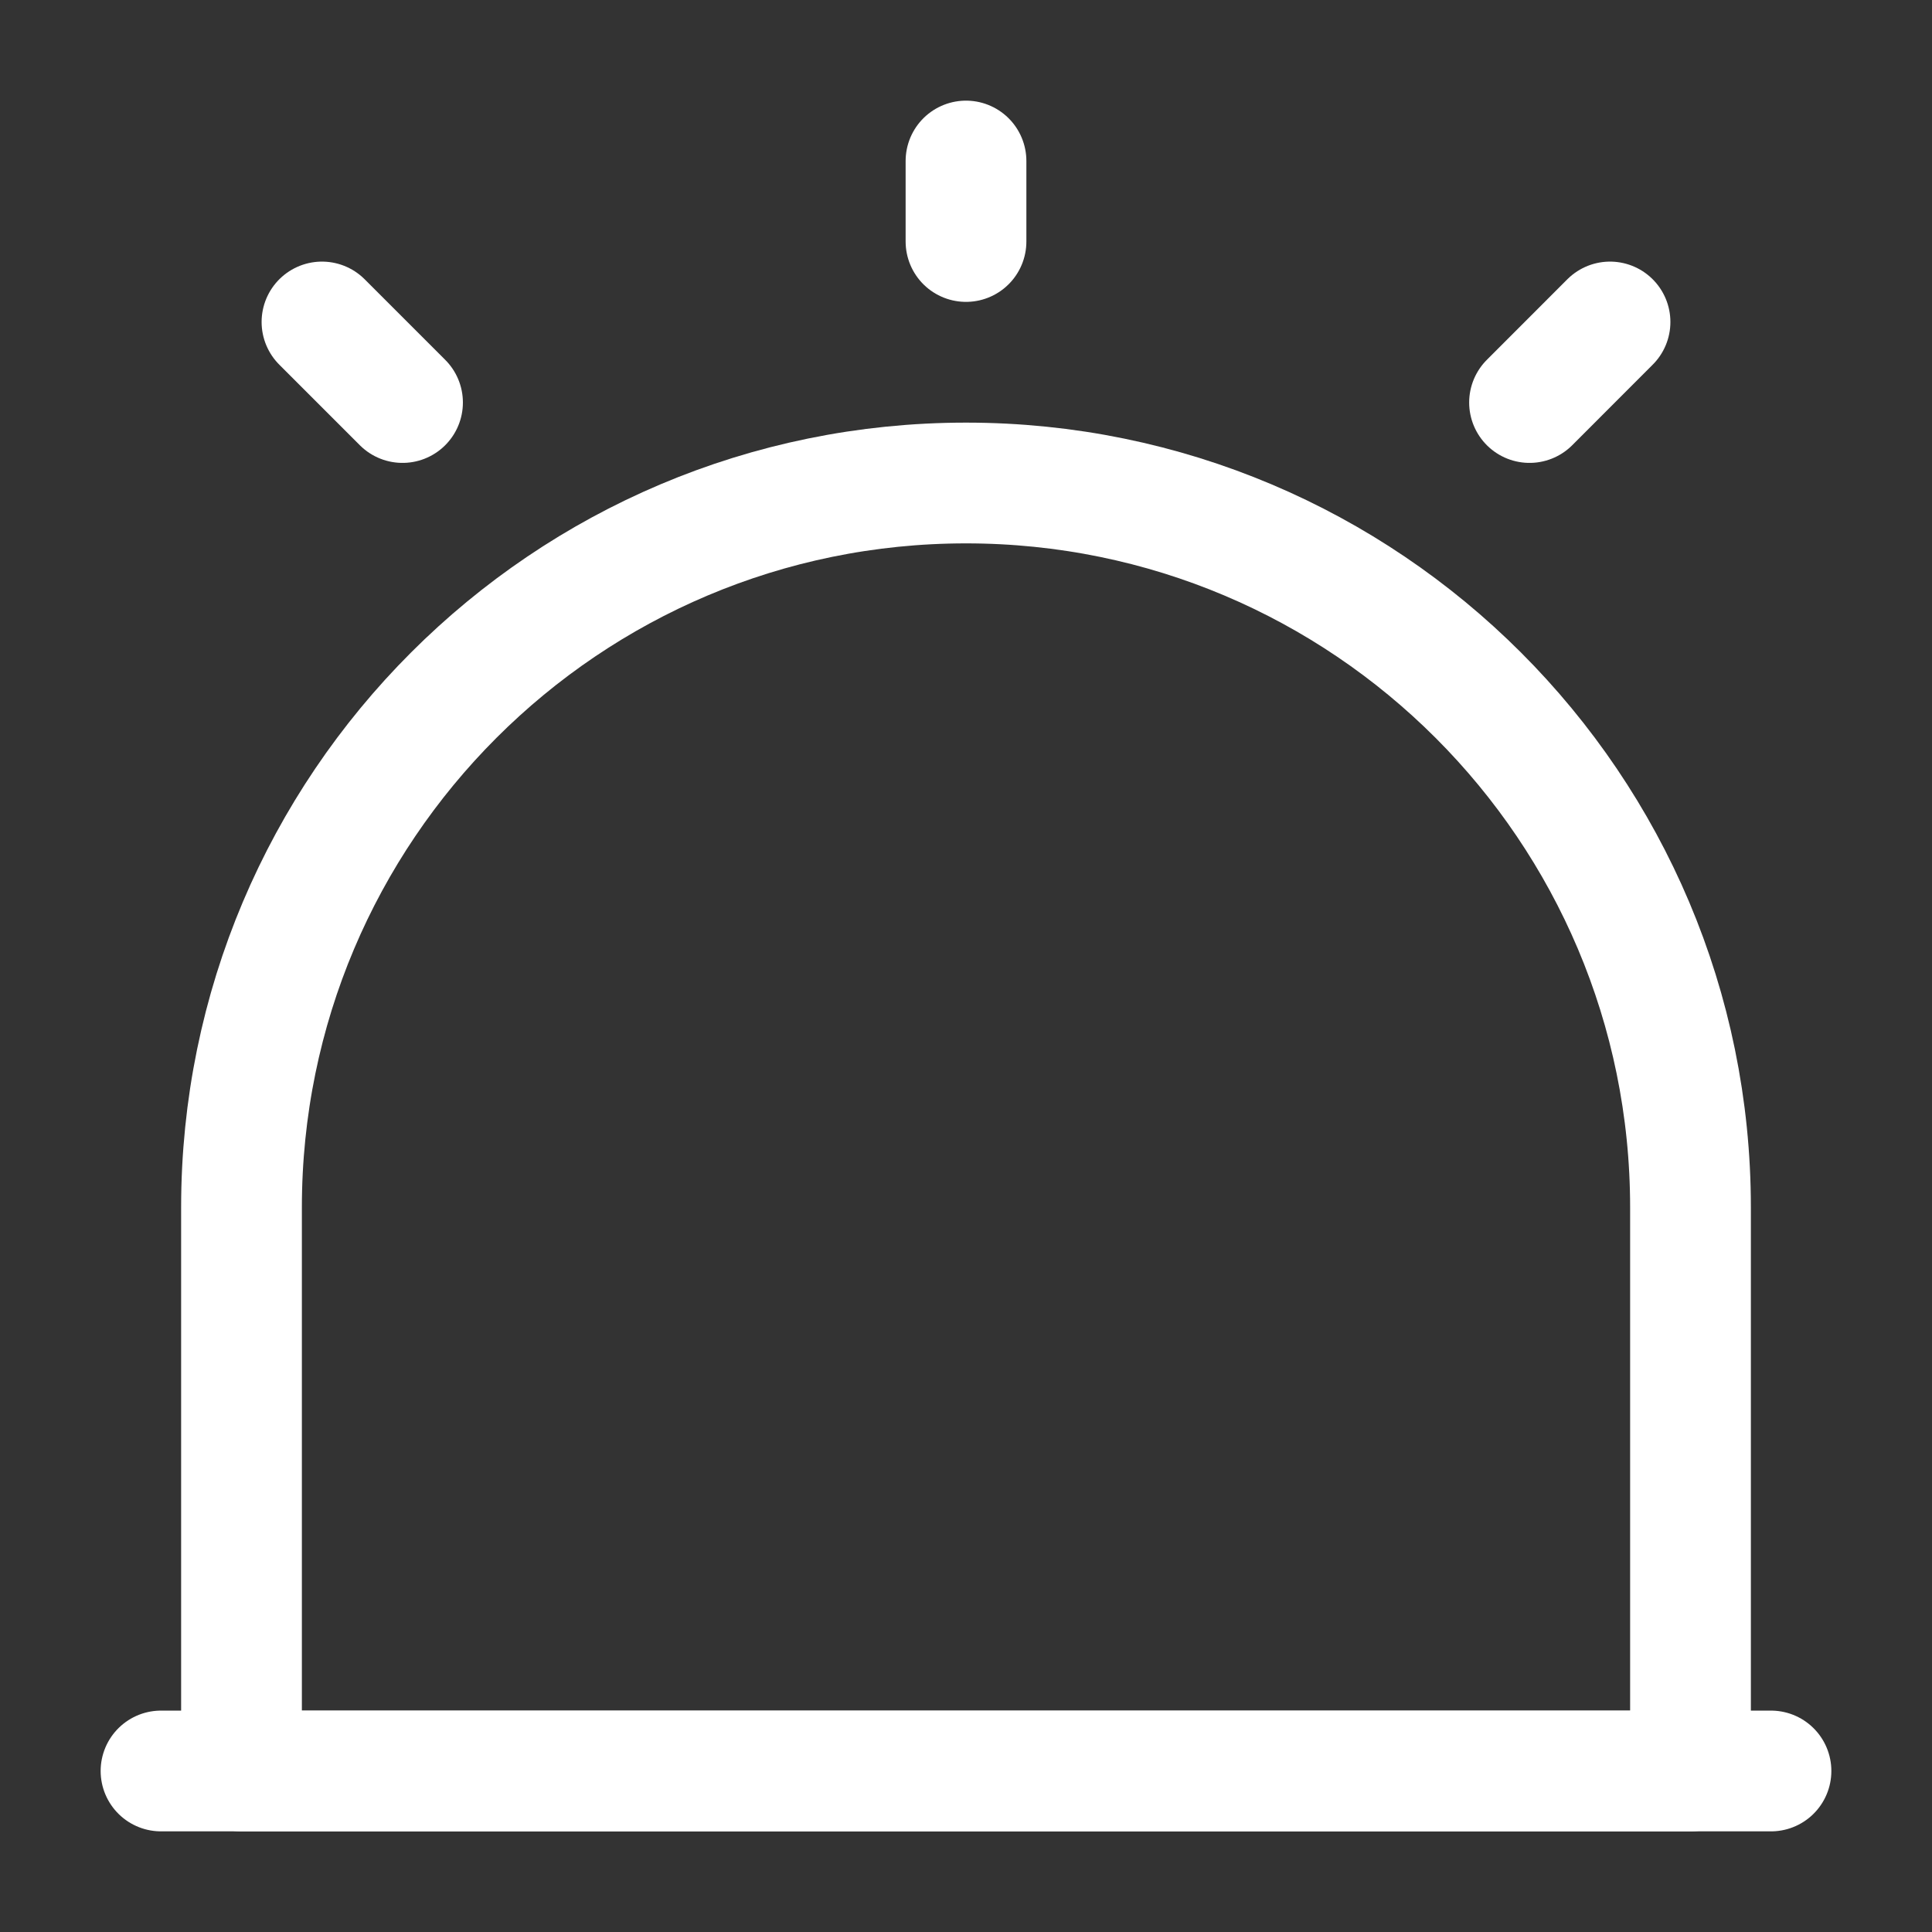
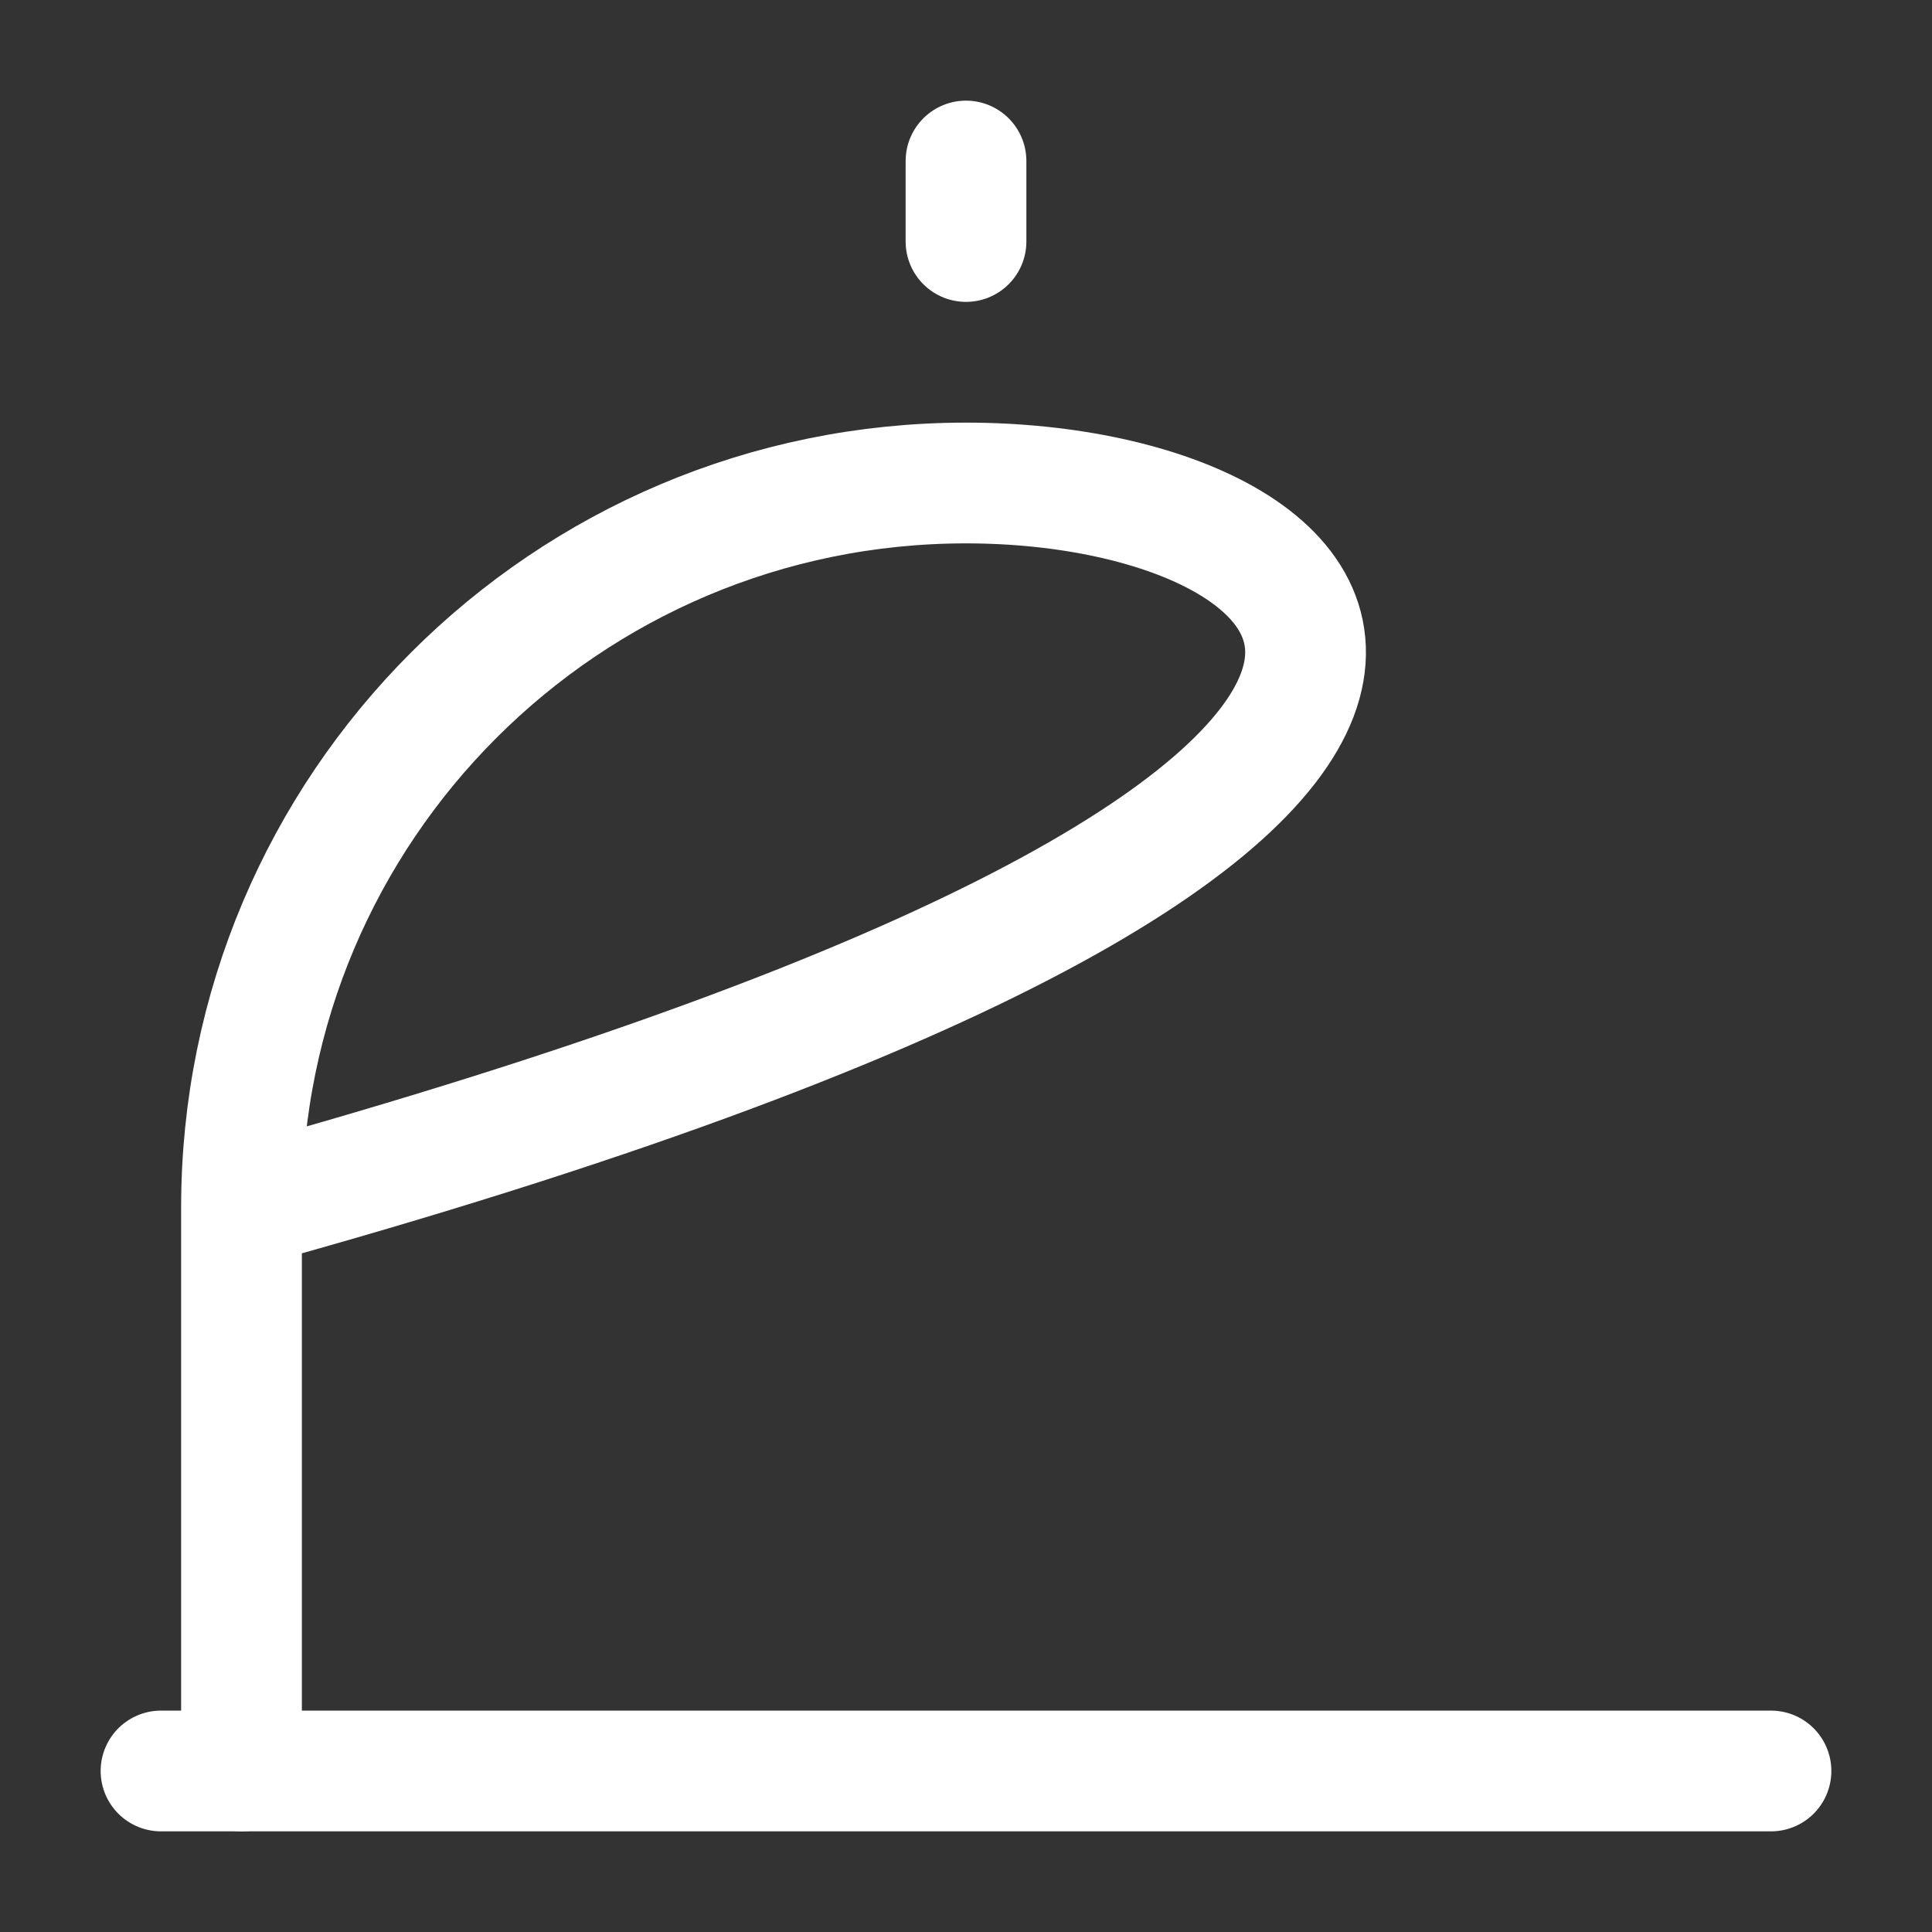
<svg xmlns="http://www.w3.org/2000/svg" width="32" height="32" viewBox="0 0 32 32" fill="none">
  <rect x="0" y="0" width="32" height="32" fill="#333333" stroke="none" />
  <path d="M2.667 29.333H29.333" stroke="white" stroke-width="2" stroke-linecap="round" stroke-linejoin="round" />
-   <path d="M16 8C9.373 8 4 13.373 4 20V29.333H28V20C28 13.373 22.627 8 16 8Z" stroke="white" stroke-width="2" stroke-linecap="round" stroke-linejoin="round" />
+   <path d="M16 8C9.373 8 4 13.373 4 20V29.333V20C28 13.373 22.627 8 16 8Z" stroke="white" stroke-width="2" stroke-linecap="round" stroke-linejoin="round" />
  <path d="M16 2.667V4" stroke="white" stroke-width="2" stroke-linecap="round" stroke-linejoin="round" />
-   <path d="M5.333 5.333L6.667 6.667" stroke="white" stroke-width="2" stroke-linecap="round" stroke-linejoin="round" />
-   <path d="M26.667 5.333L25.334 6.667" stroke="white" stroke-width="2" stroke-linecap="round" stroke-linejoin="round" />
</svg>